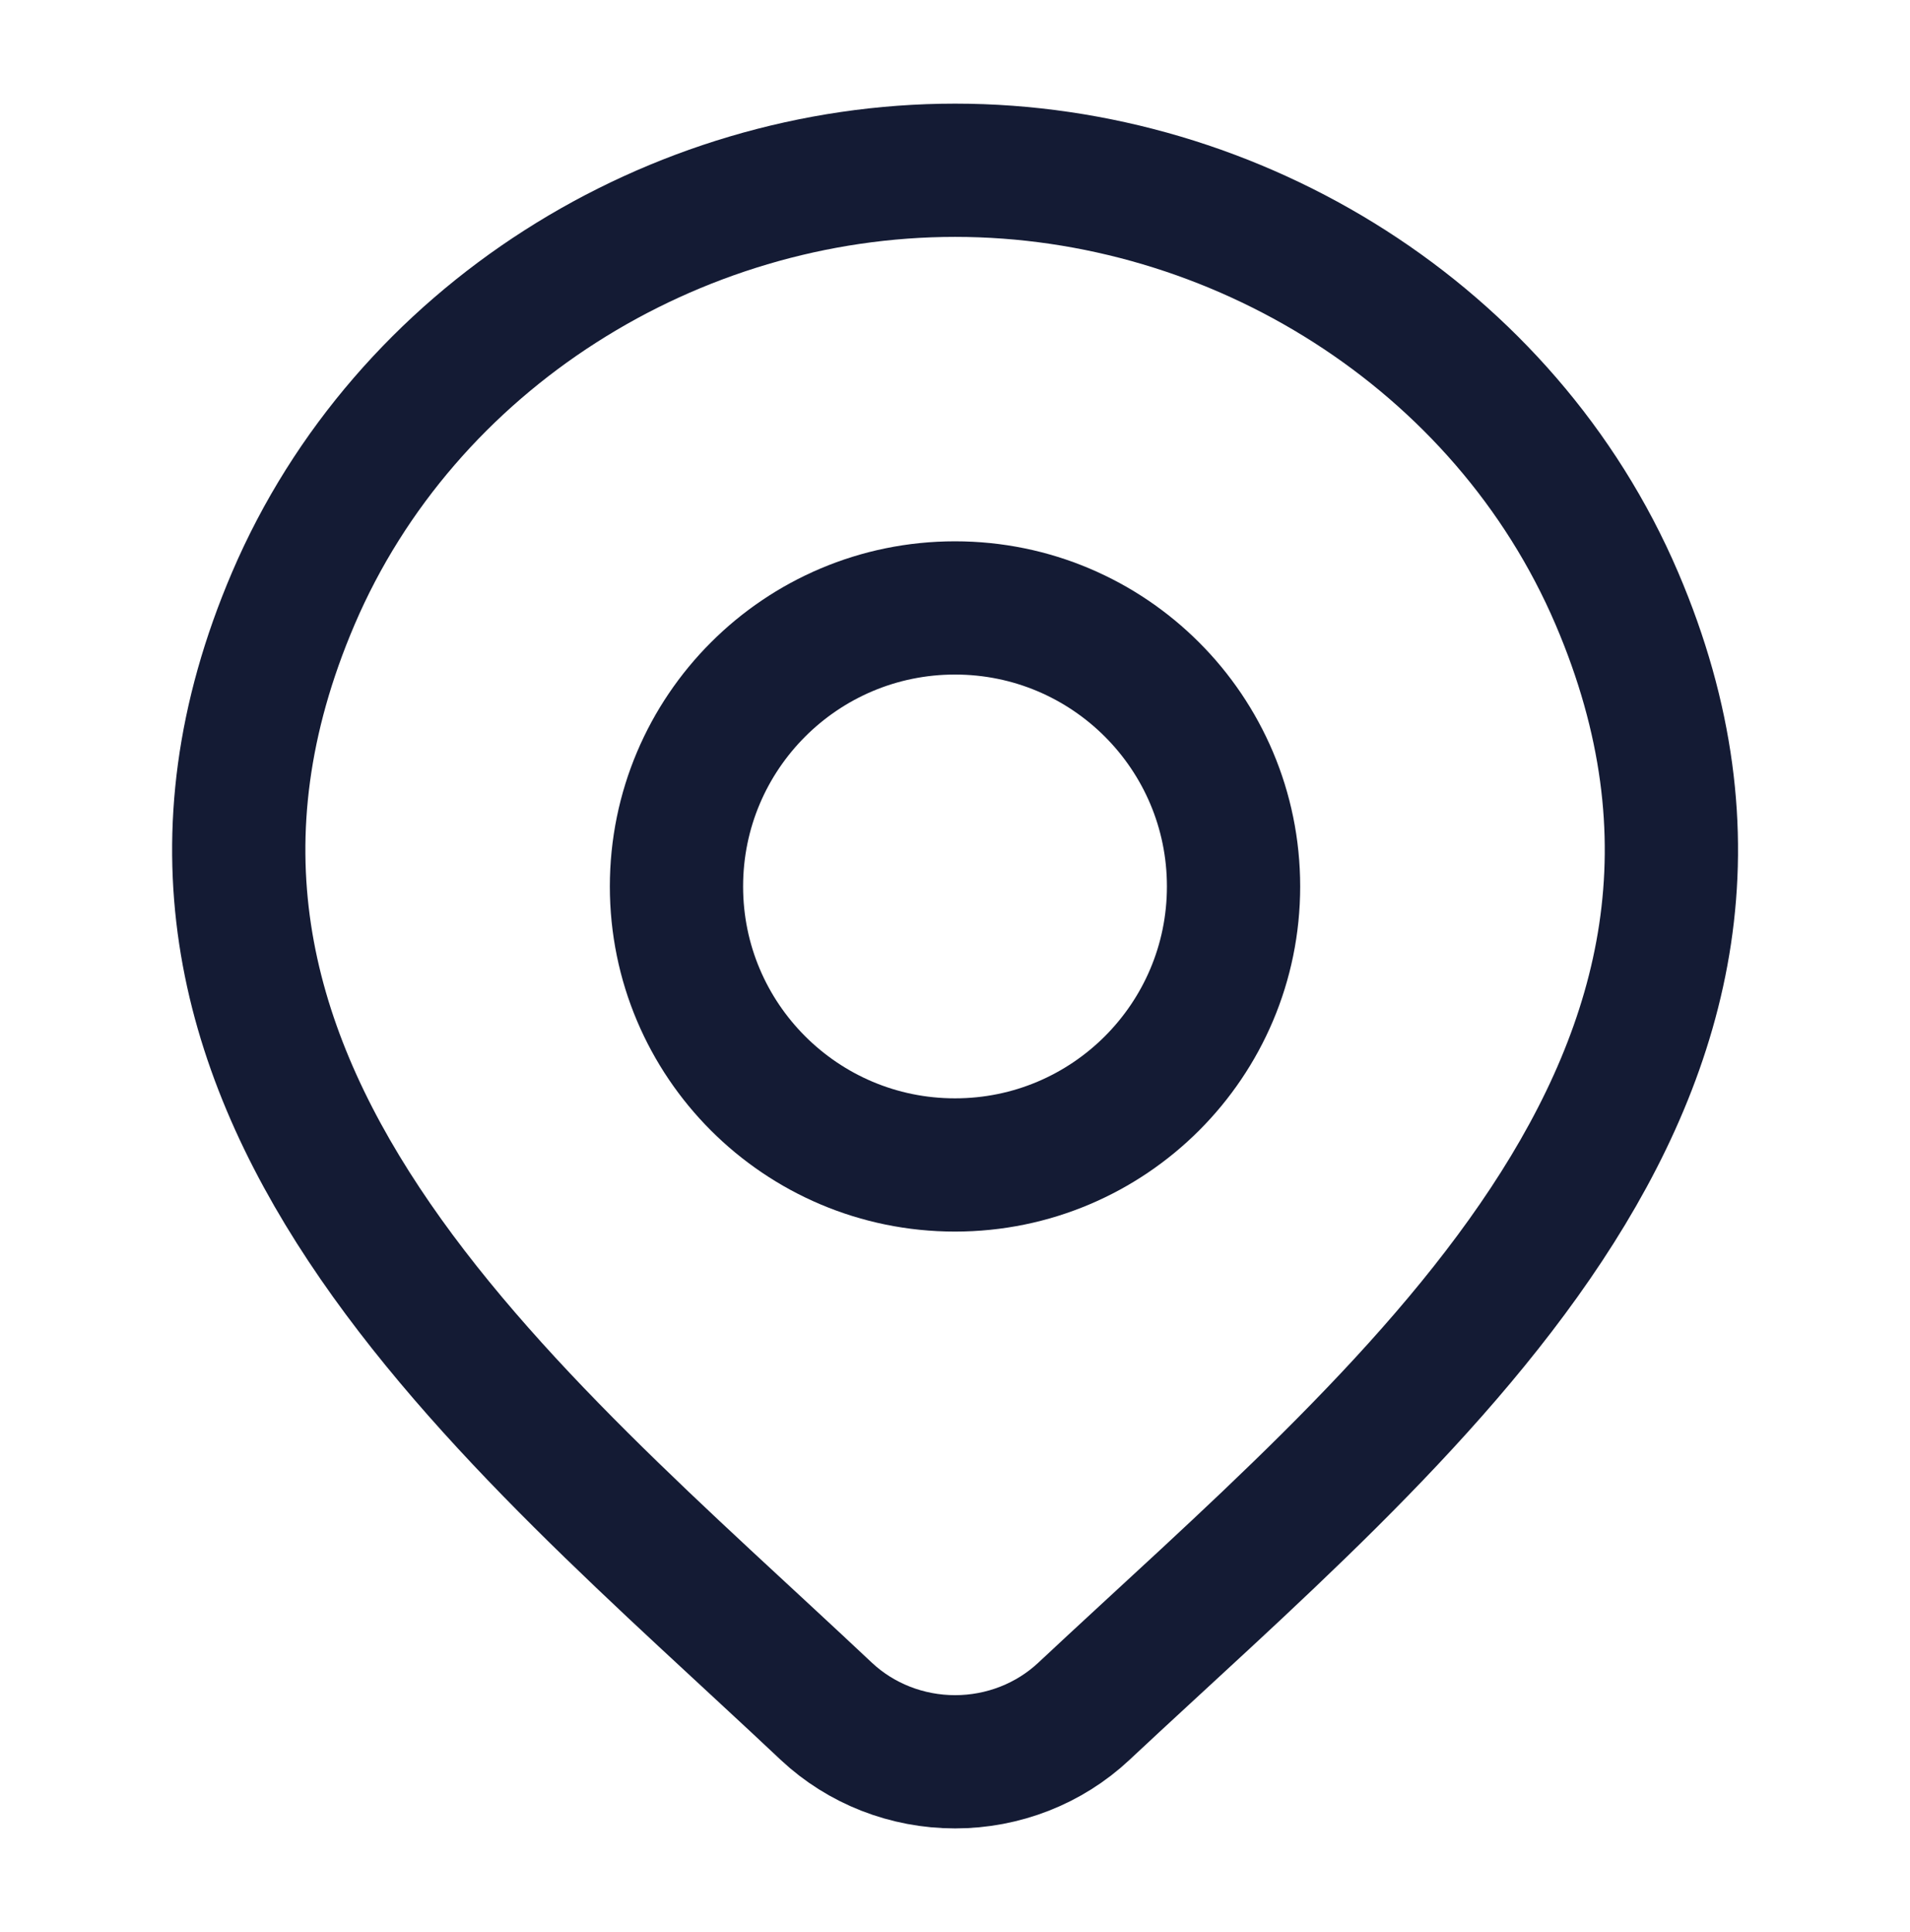
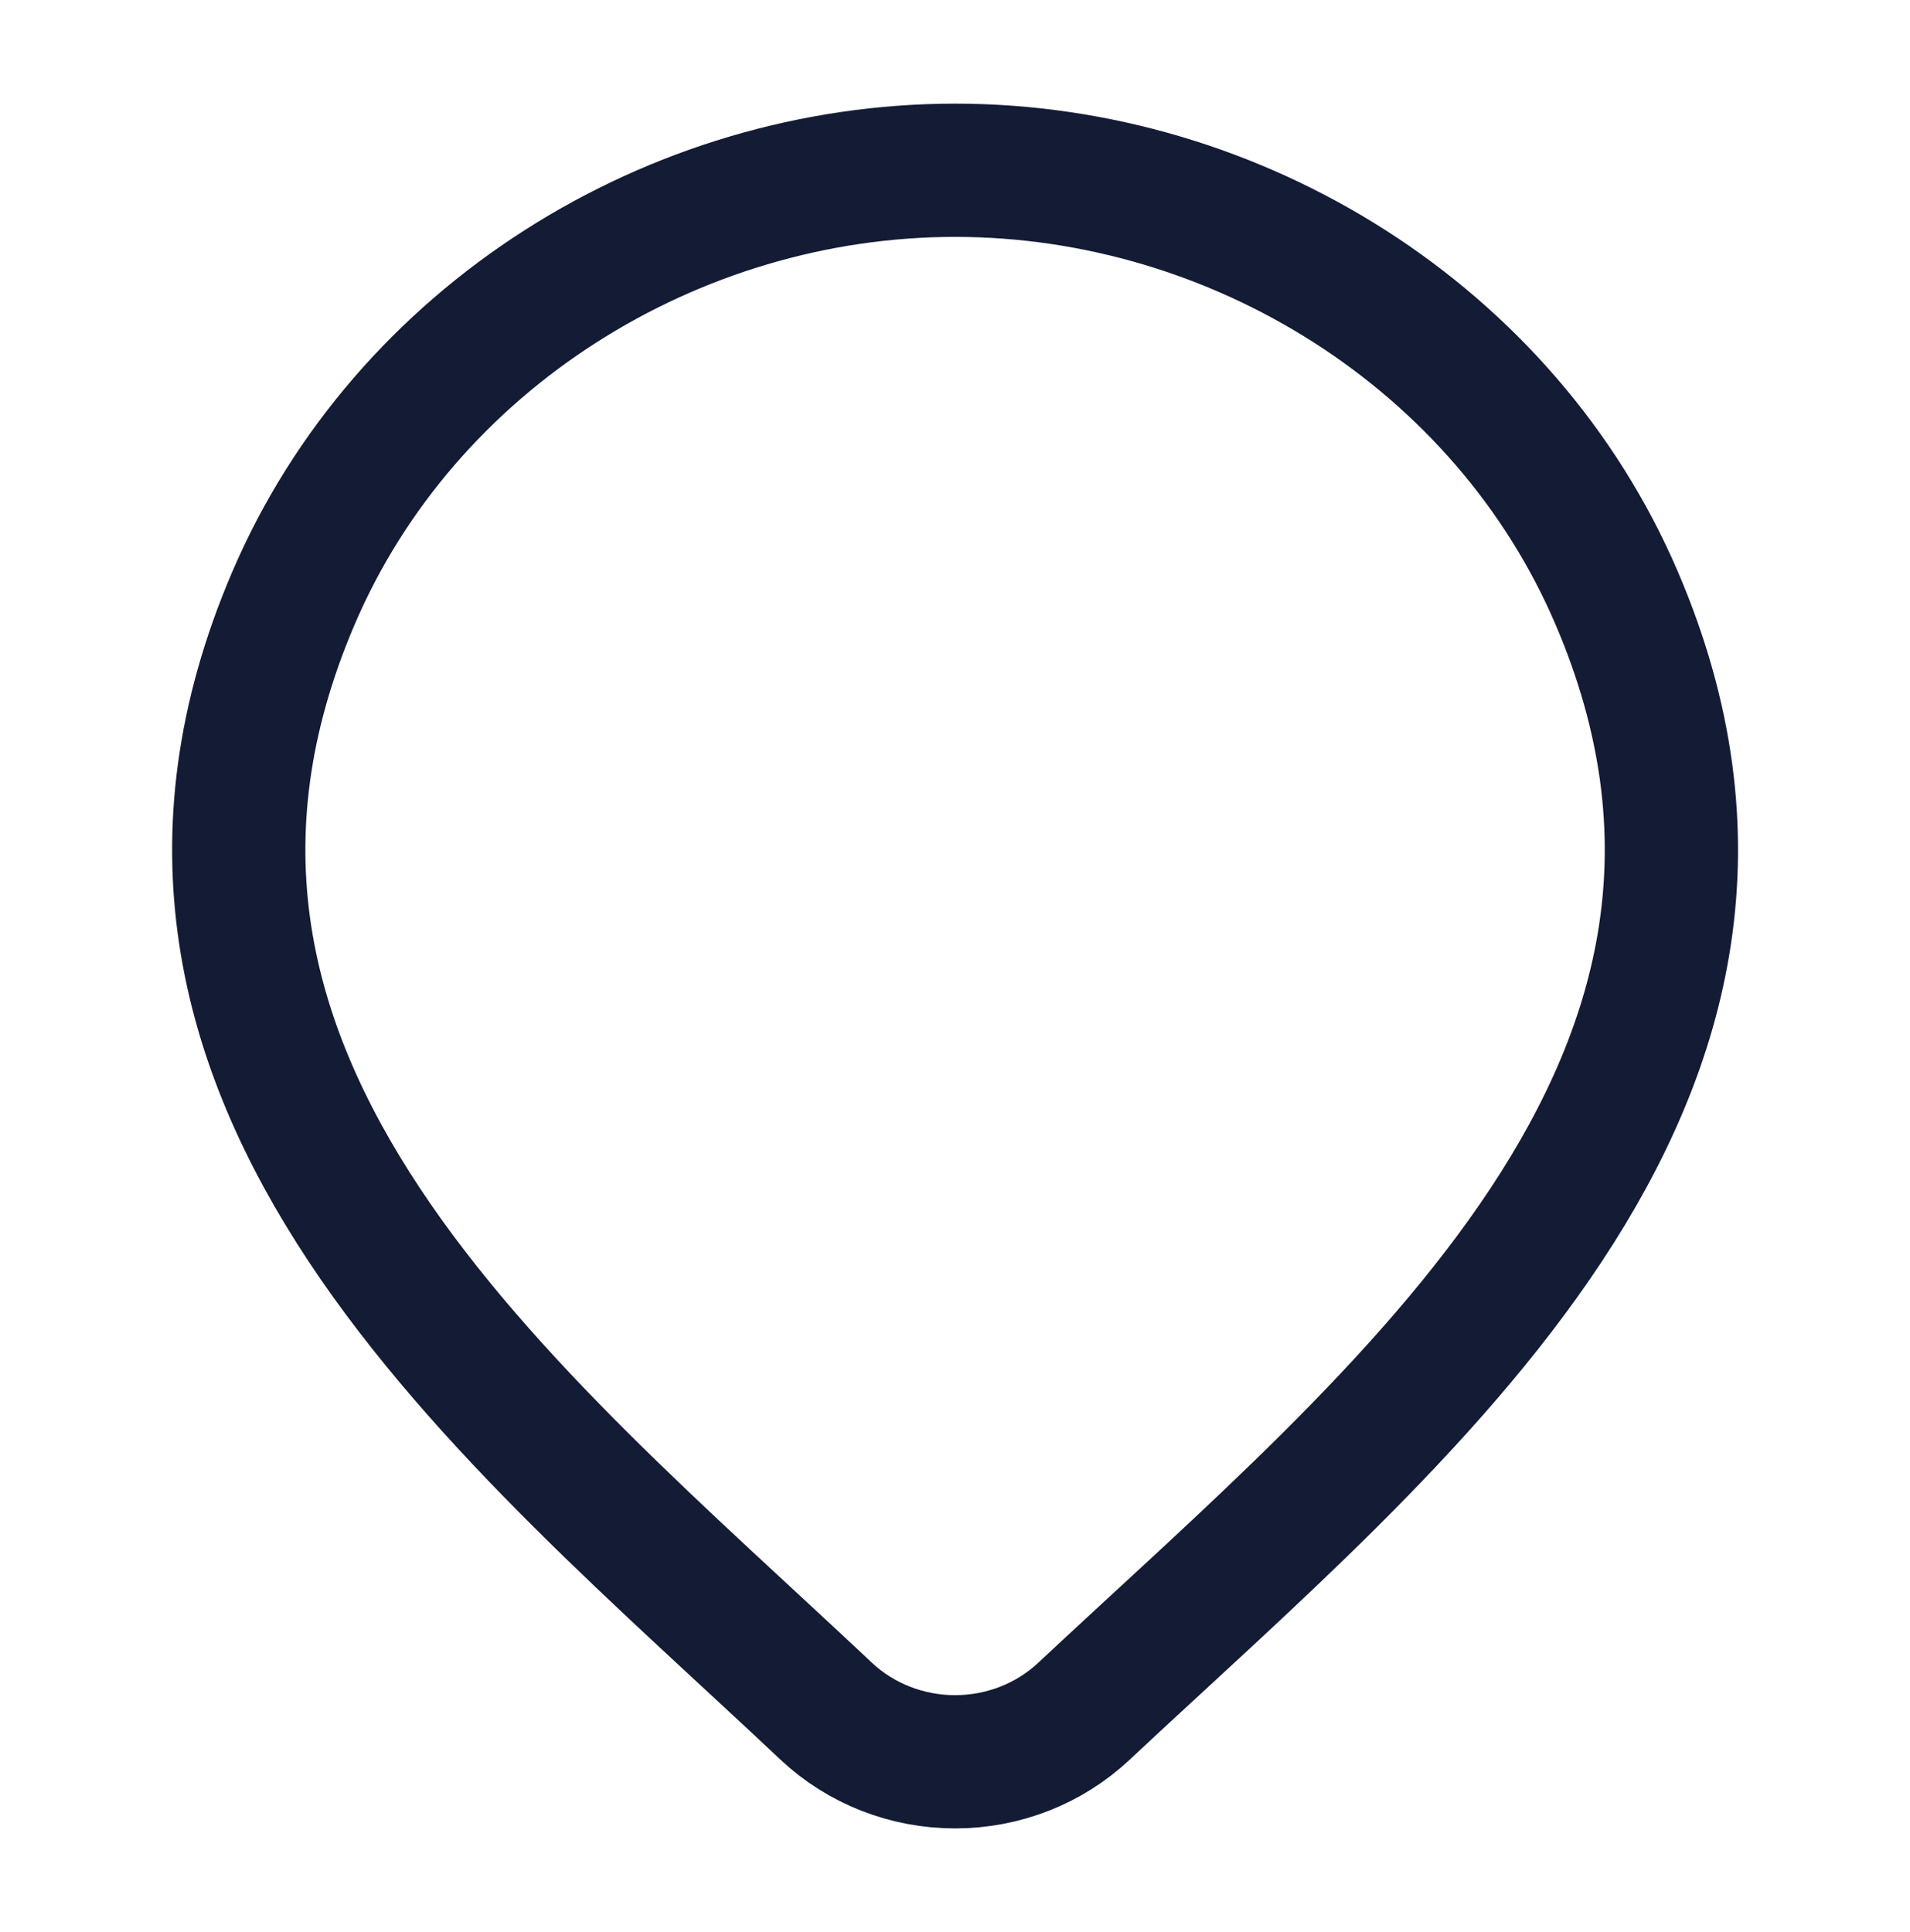
<svg xmlns="http://www.w3.org/2000/svg" width="86" height="87" viewBox="0 0 86 87" fill="none">
-   <path d="M48.797 77.065C47.243 78.52 45.166 79.333 43.004 79.333C40.842 79.333 38.765 78.52 37.211 77.065C22.98 63.66 3.909 48.685 13.209 26.944C18.238 15.188 30.309 7.667 43.004 7.667C55.699 7.667 67.77 15.188 72.799 26.944C82.088 48.657 63.063 63.706 48.797 77.065Z" stroke="#141B34" stroke-width="6" />
-   <path d="M55.542 39.917C55.542 46.843 49.927 52.458 43 52.458C36.074 52.458 30.459 46.843 30.459 39.917C30.459 32.99 36.074 27.375 43 27.375C49.927 27.375 55.542 32.99 55.542 39.917Z" stroke="#141B34" stroke-width="6" />
+   <path d="M48.797 77.065C47.243 78.52 45.166 79.333 43.004 79.333C40.842 79.333 38.765 78.52 37.211 77.065C22.98 63.66 3.909 48.685 13.209 26.944C18.238 15.188 30.309 7.667 43.004 7.667C55.699 7.667 67.77 15.188 72.799 26.944C82.088 48.657 63.063 63.706 48.797 77.065" stroke="#141B34" stroke-width="6" />
</svg>